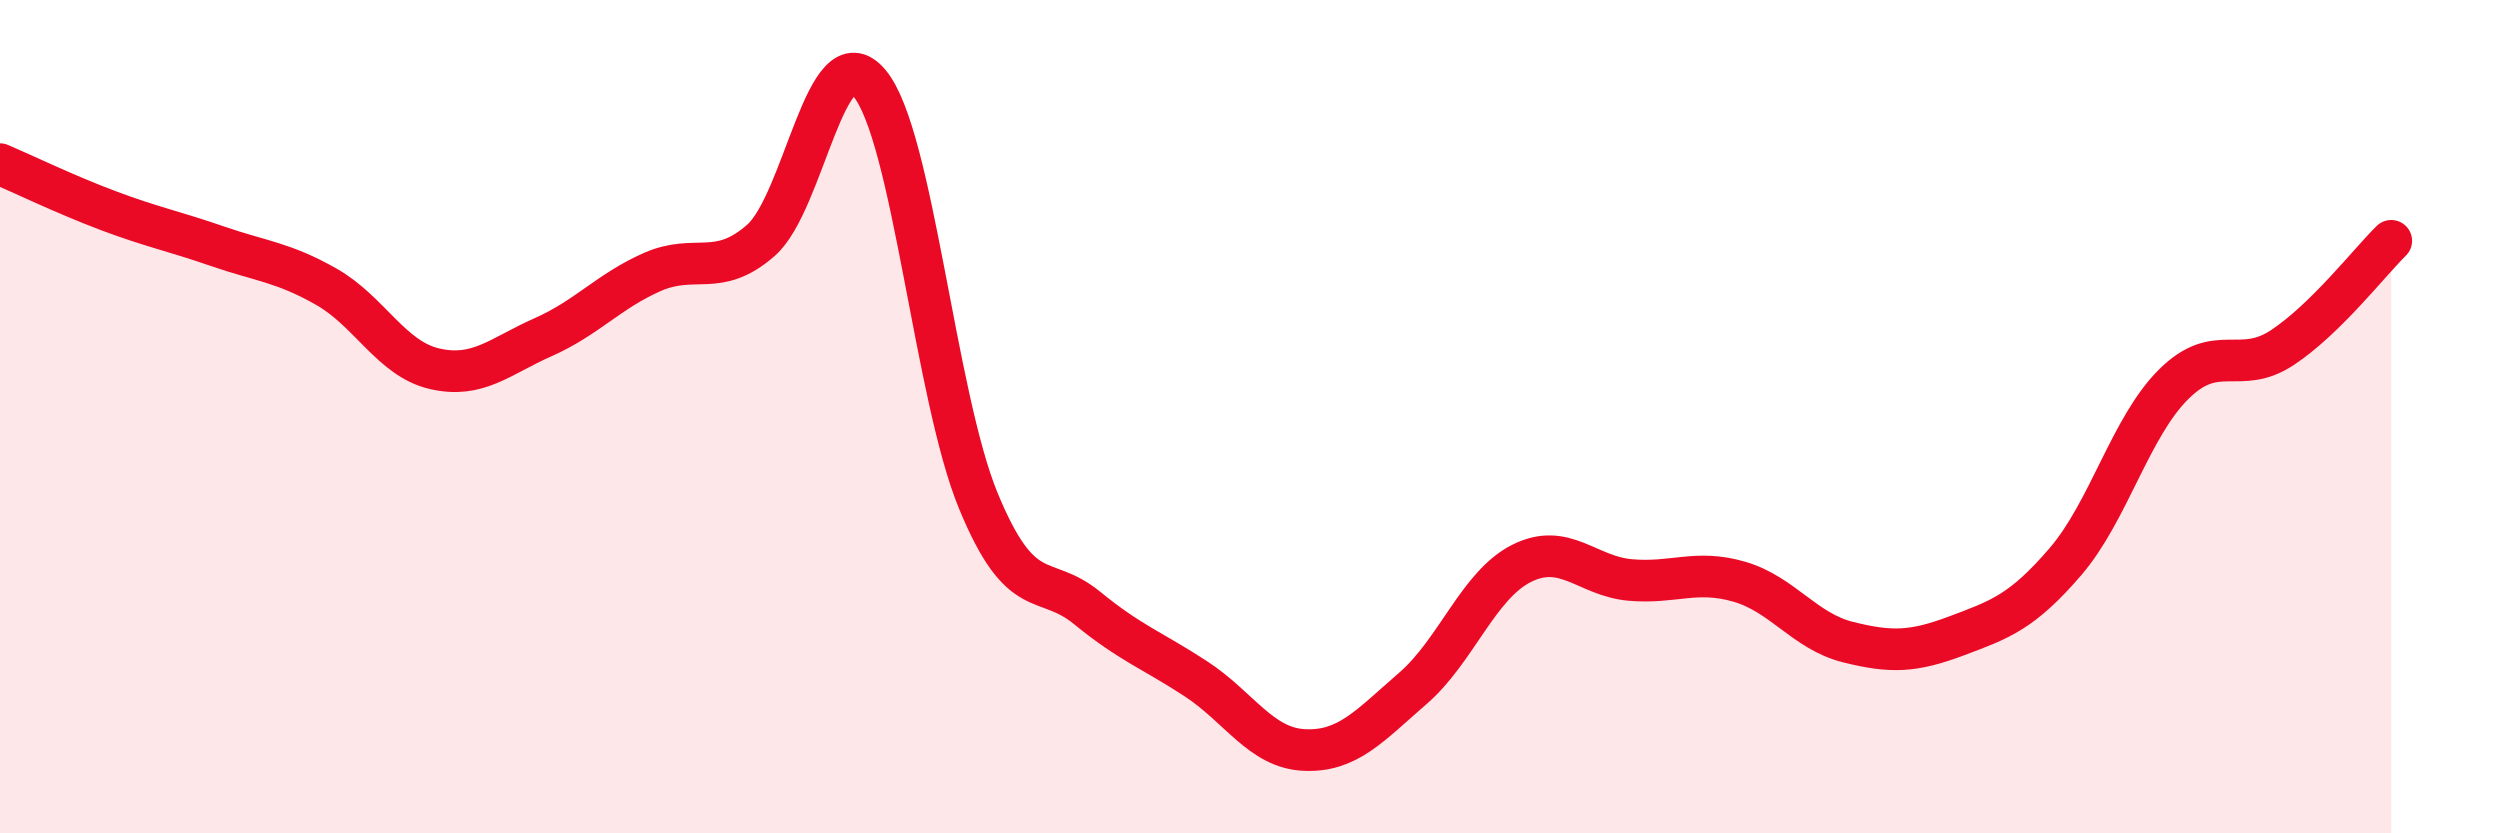
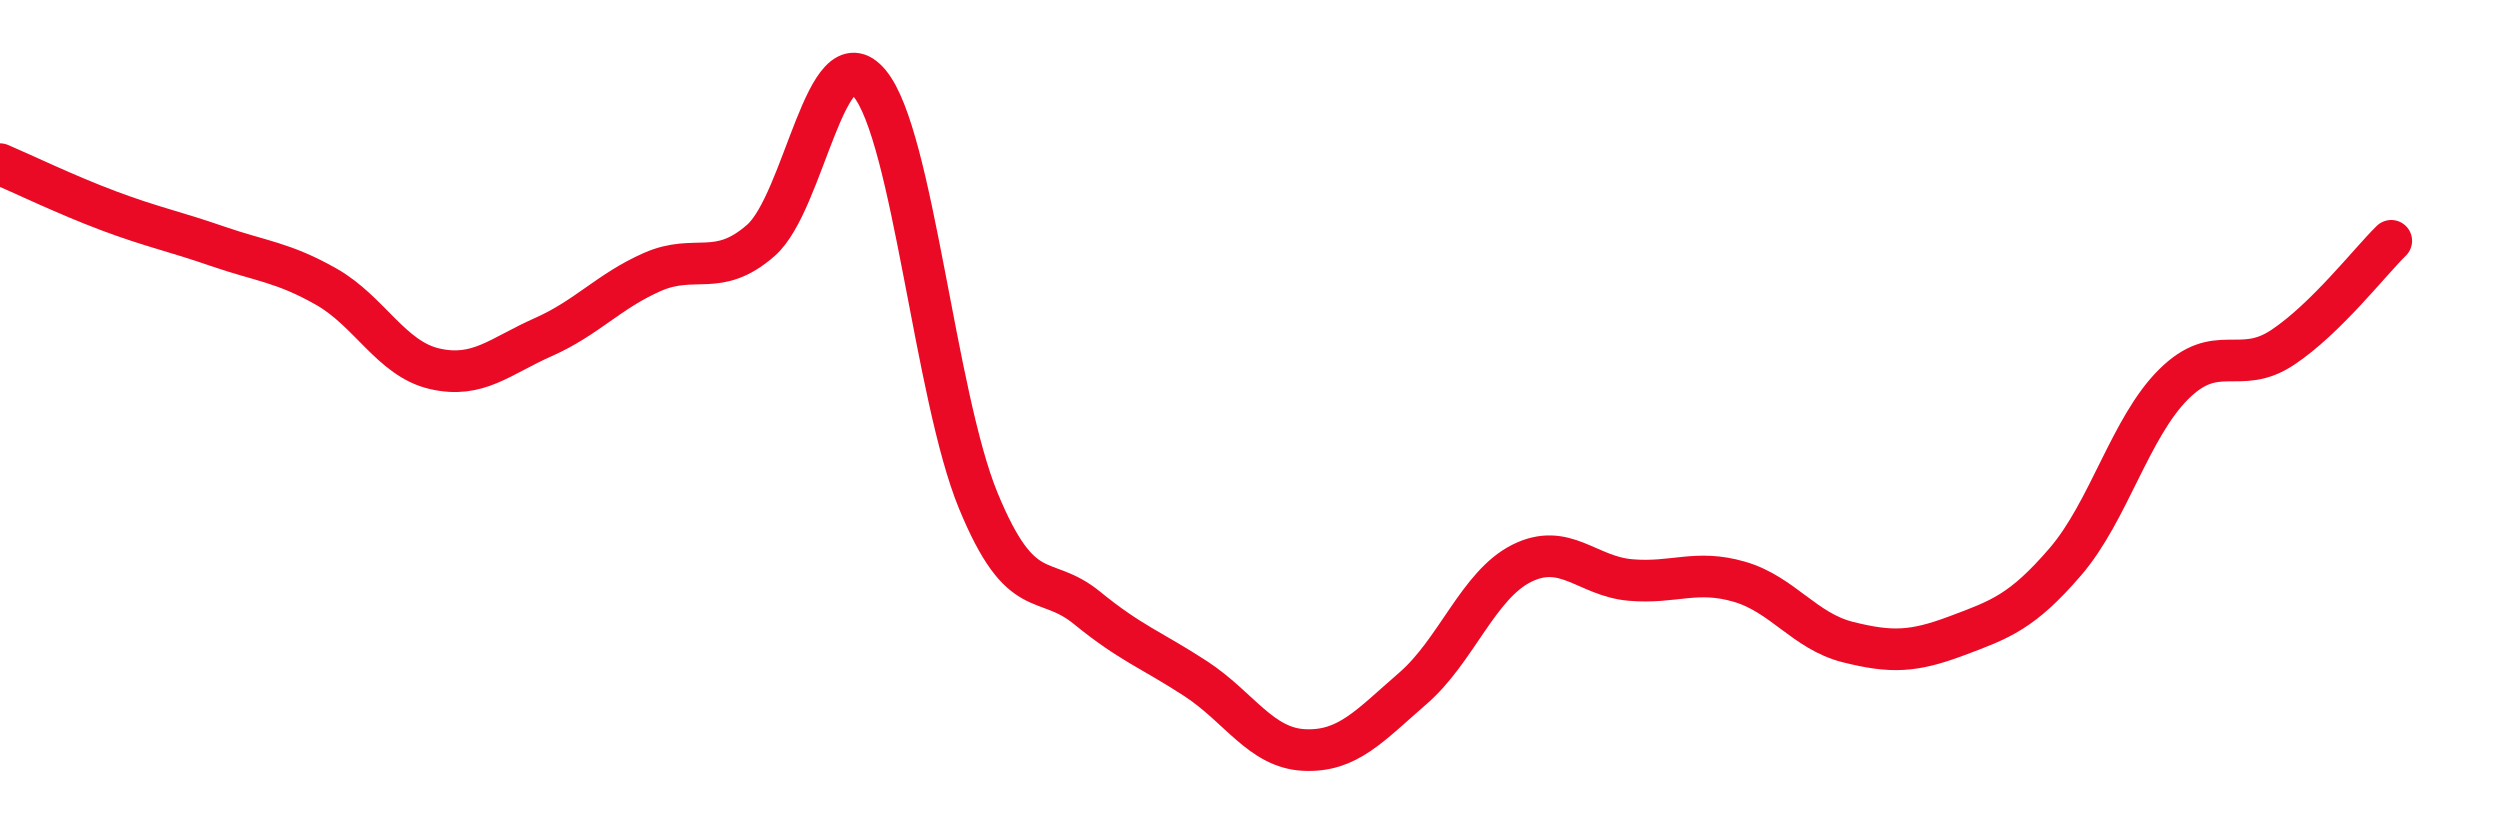
<svg xmlns="http://www.w3.org/2000/svg" width="60" height="20" viewBox="0 0 60 20">
-   <path d="M 0,3.94 C 0.52,4.16 1.57,4.67 2.61,5.06 C 3.65,5.45 4.18,5.55 5.22,5.91 C 6.26,6.27 6.79,6.29 7.83,6.88 C 8.87,7.47 9.39,8.61 10.43,8.85 C 11.47,9.09 12,8.55 13.04,8.09 C 14.08,7.63 14.61,6.99 15.65,6.53 C 16.69,6.07 17.22,6.68 18.26,5.77 C 19.3,4.86 19.83,0.75 20.87,2 C 21.91,3.25 22.44,9.5 23.48,12.02 C 24.52,14.54 25.05,13.74 26.09,14.59 C 27.13,15.44 27.66,15.61 28.7,16.29 C 29.74,16.97 30.26,17.95 31.3,18 C 32.34,18.05 32.87,17.42 33.91,16.52 C 34.95,15.62 35.48,14.04 36.52,13.52 C 37.56,13 38.09,13.83 39.13,13.92 C 40.17,14.01 40.7,13.66 41.74,13.96 C 42.78,14.26 43.31,15.15 44.35,15.41 C 45.39,15.67 45.92,15.65 46.96,15.26 C 48,14.87 48.53,14.69 49.57,13.48 C 50.61,12.27 51.13,10.25 52.17,9.22 C 53.21,8.19 53.74,9.03 54.78,8.34 C 55.82,7.65 56.87,6.29 57.39,5.78L57.39 20L0 20Z" fill="#EB0A25" opacity="0.1" stroke-linecap="round" stroke-linejoin="round" />
  <path d="M 0,3.94 C 0.52,4.16 1.57,4.67 2.61,5.06 C 3.65,5.45 4.18,5.55 5.22,5.91 C 6.26,6.27 6.79,6.29 7.83,6.88 C 8.87,7.47 9.39,8.61 10.43,8.85 C 11.47,9.09 12,8.55 13.04,8.09 C 14.08,7.63 14.61,6.99 15.65,6.53 C 16.69,6.07 17.22,6.68 18.26,5.77 C 19.3,4.86 19.83,0.75 20.87,2 C 21.91,3.25 22.44,9.5 23.48,12.02 C 24.52,14.54 25.05,13.74 26.09,14.59 C 27.13,15.44 27.66,15.61 28.7,16.29 C 29.74,16.97 30.26,17.95 31.3,18 C 32.34,18.05 32.87,17.42 33.91,16.52 C 34.95,15.62 35.48,14.04 36.52,13.52 C 37.56,13 38.09,13.83 39.13,13.92 C 40.17,14.01 40.7,13.66 41.74,13.96 C 42.78,14.26 43.31,15.15 44.35,15.41 C 45.39,15.67 45.92,15.65 46.96,15.26 C 48,14.87 48.53,14.69 49.57,13.48 C 50.61,12.27 51.13,10.25 52.17,9.22 C 53.21,8.19 53.74,9.03 54.78,8.34 C 55.82,7.65 56.87,6.29 57.39,5.78" stroke="#EB0A25" stroke-width="1" fill="none" stroke-linecap="round" stroke-linejoin="round" />
</svg>